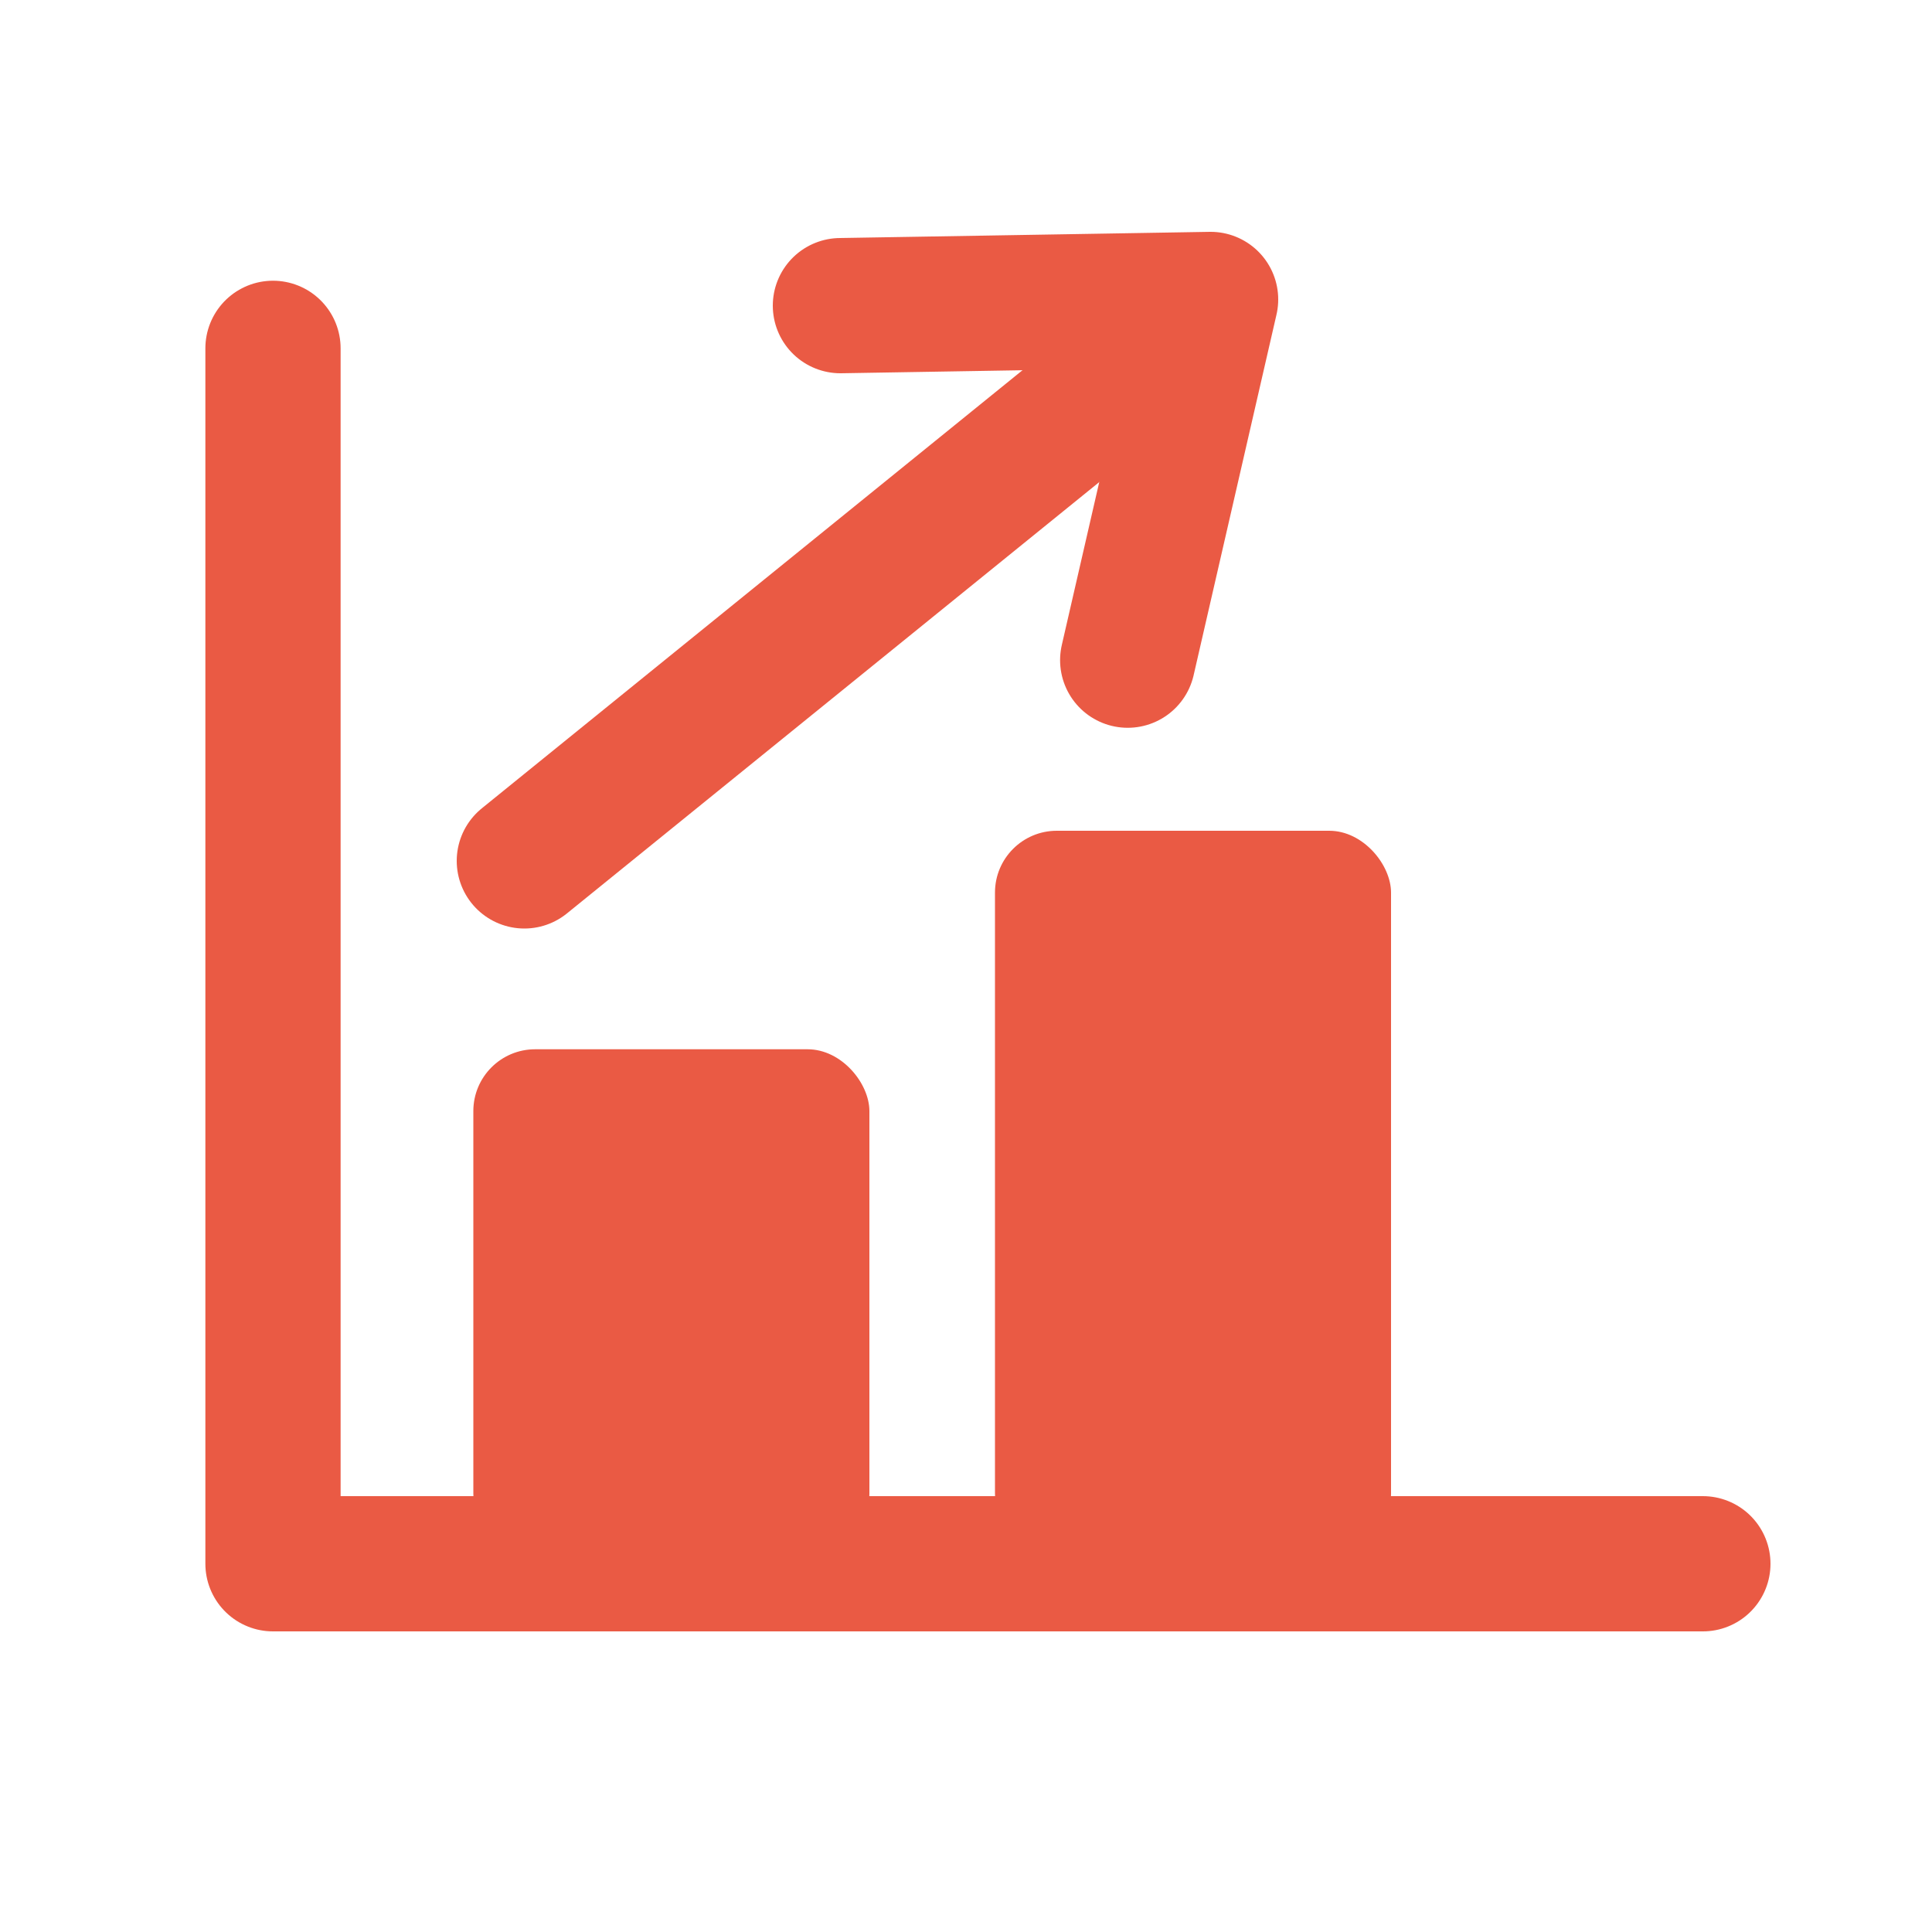
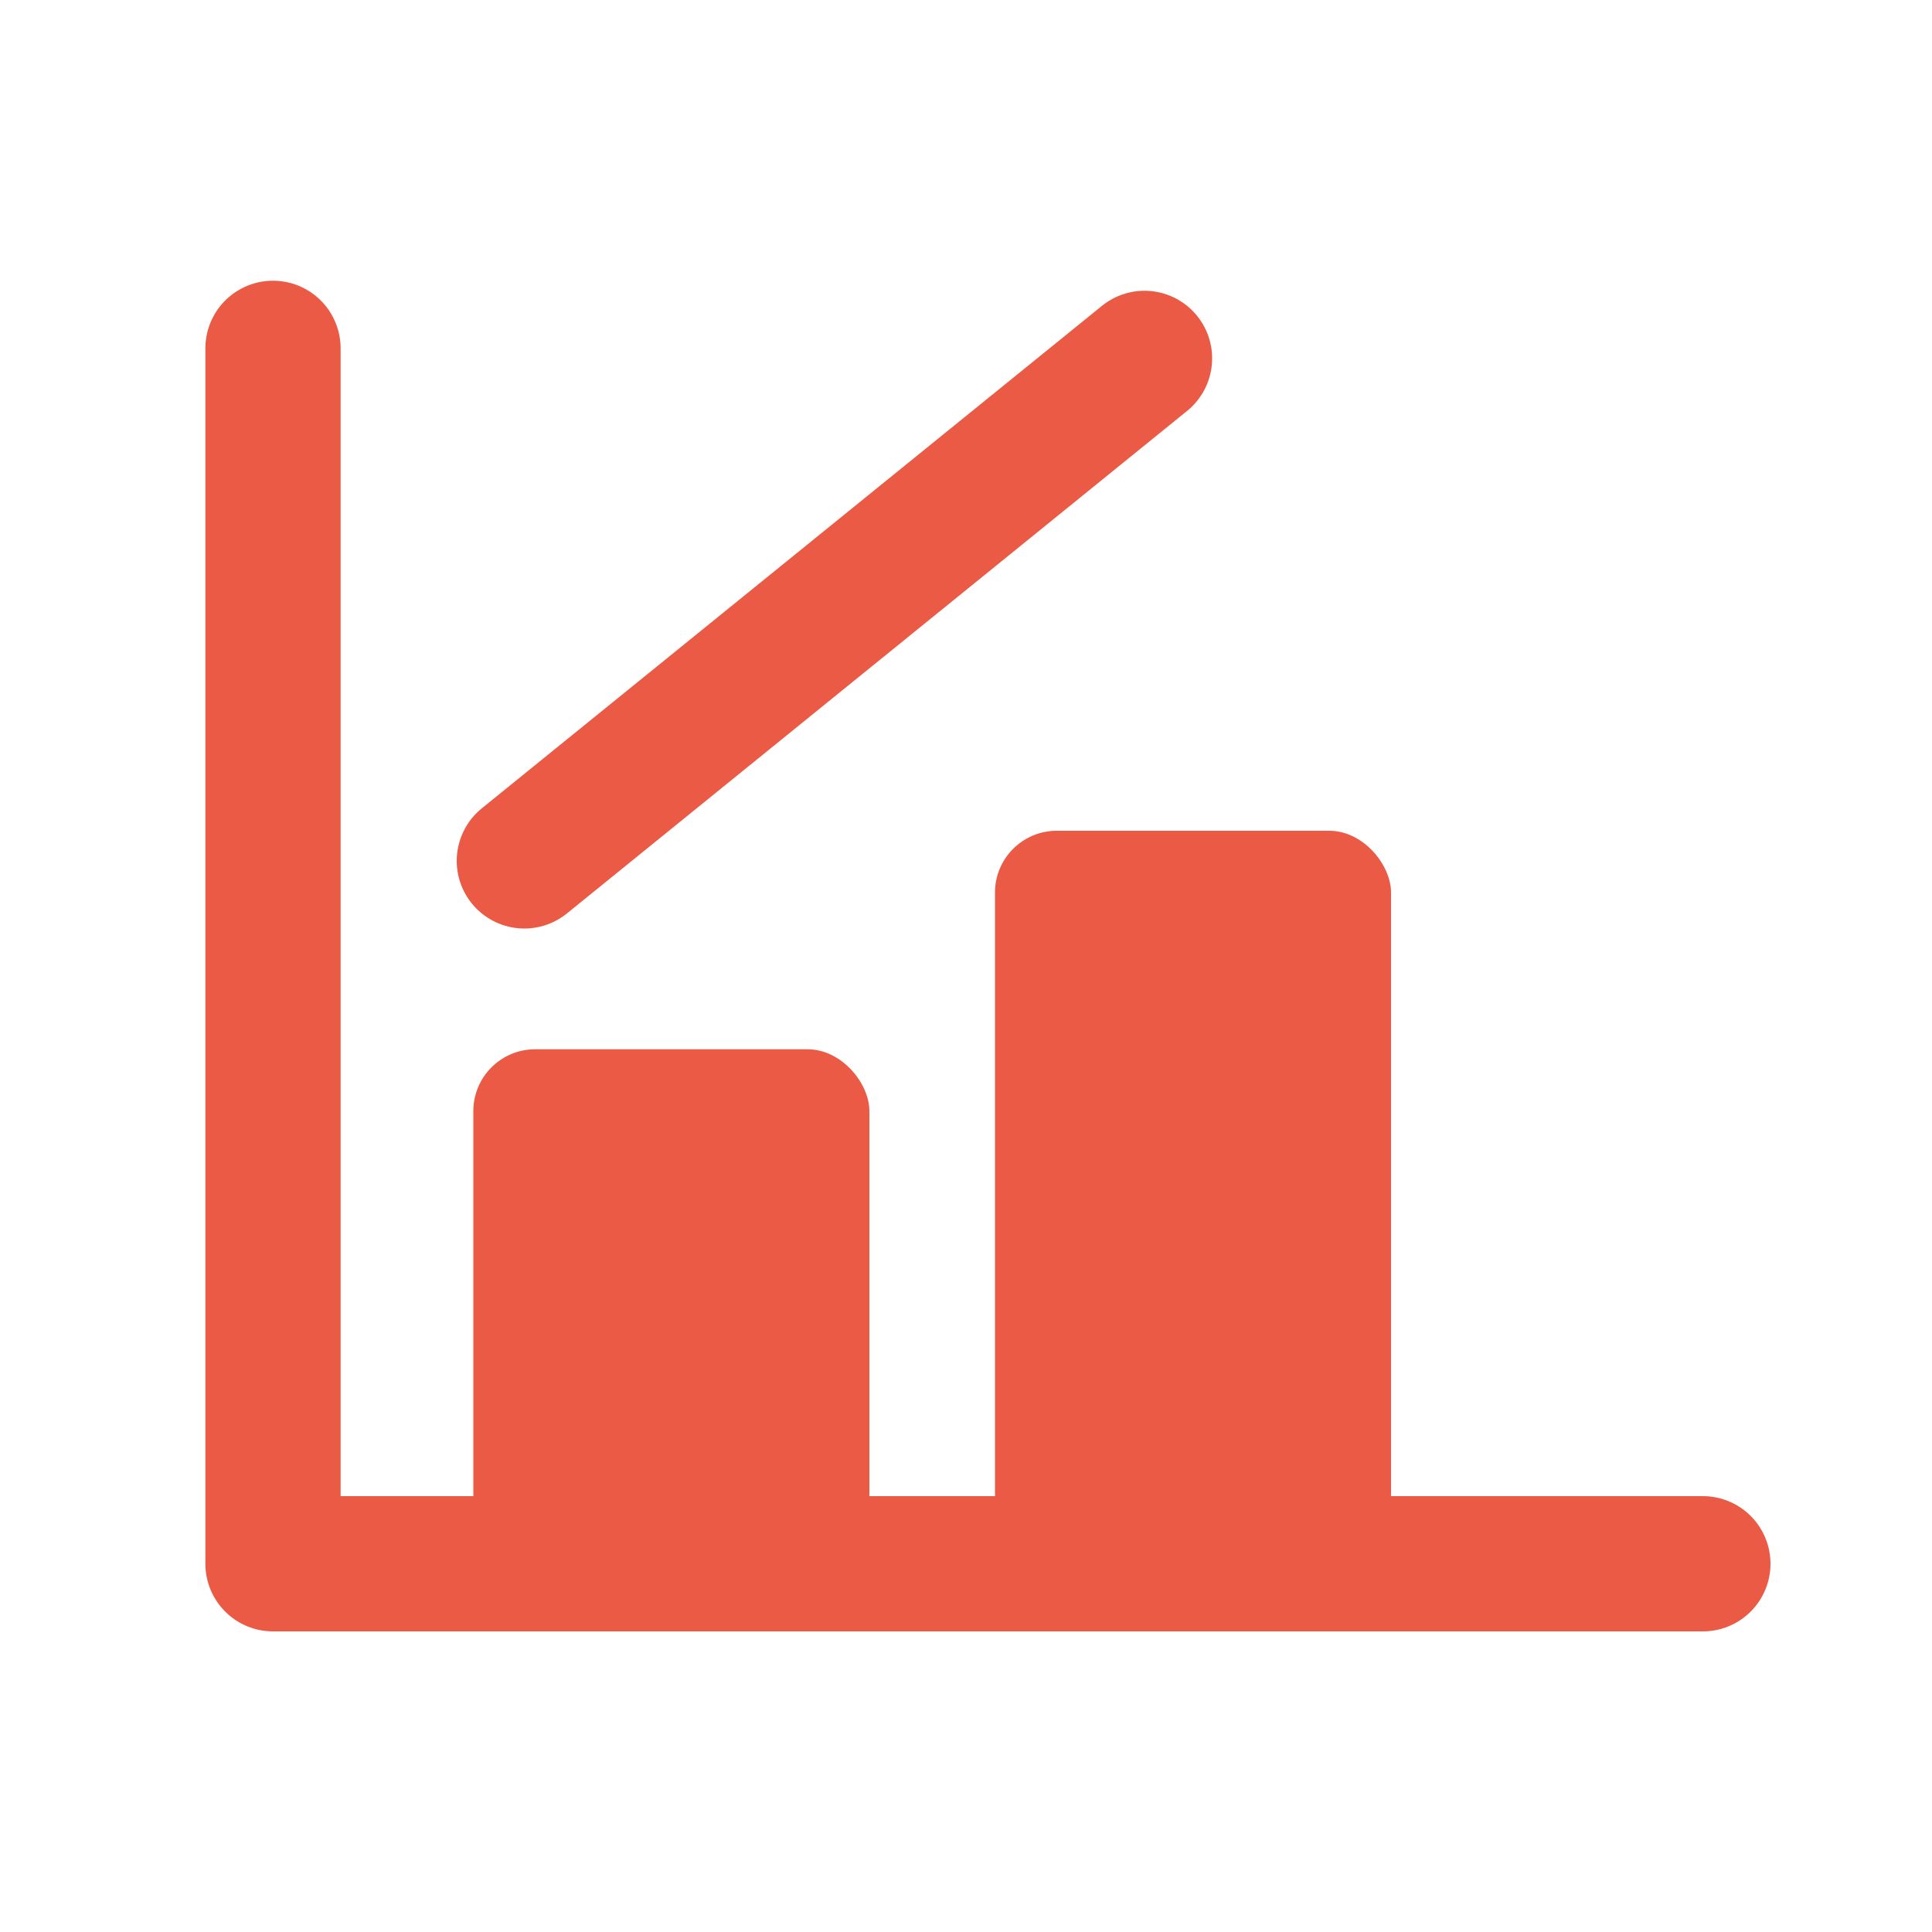
<svg xmlns="http://www.w3.org/2000/svg" id="Calque_1" data-name="Calque 1" viewBox="0 0 100 100">
  <defs>
    <style> .cls-1 { fill: none; stroke: #ea5a44; stroke-linecap: round; stroke-linejoin: round; stroke-width: 7px; } .cls-2 { fill: #ea5a44; stroke-width: 0px; } </style>
  </defs>
  <polyline class="cls-1" points="14.13 18.03 14.13 80.94 88.14 80.94" />
  <rect class="cls-2" x="24.5" y="54.31" width="20.5" height="26.19" rx="3.2" ry="3.2" />
  <rect class="cls-2" x="51.5" y="43" width="20.5" height="37.5" rx="3.2" ry="3.2" />
-   <polyline class="cls-1" points="58.37 34.17 62.66 15.5 43.5 15.82" />
  <line class="cls-1" x1="59.24" y1="18.55" x2="27.14" y2="44.56" />
</svg>